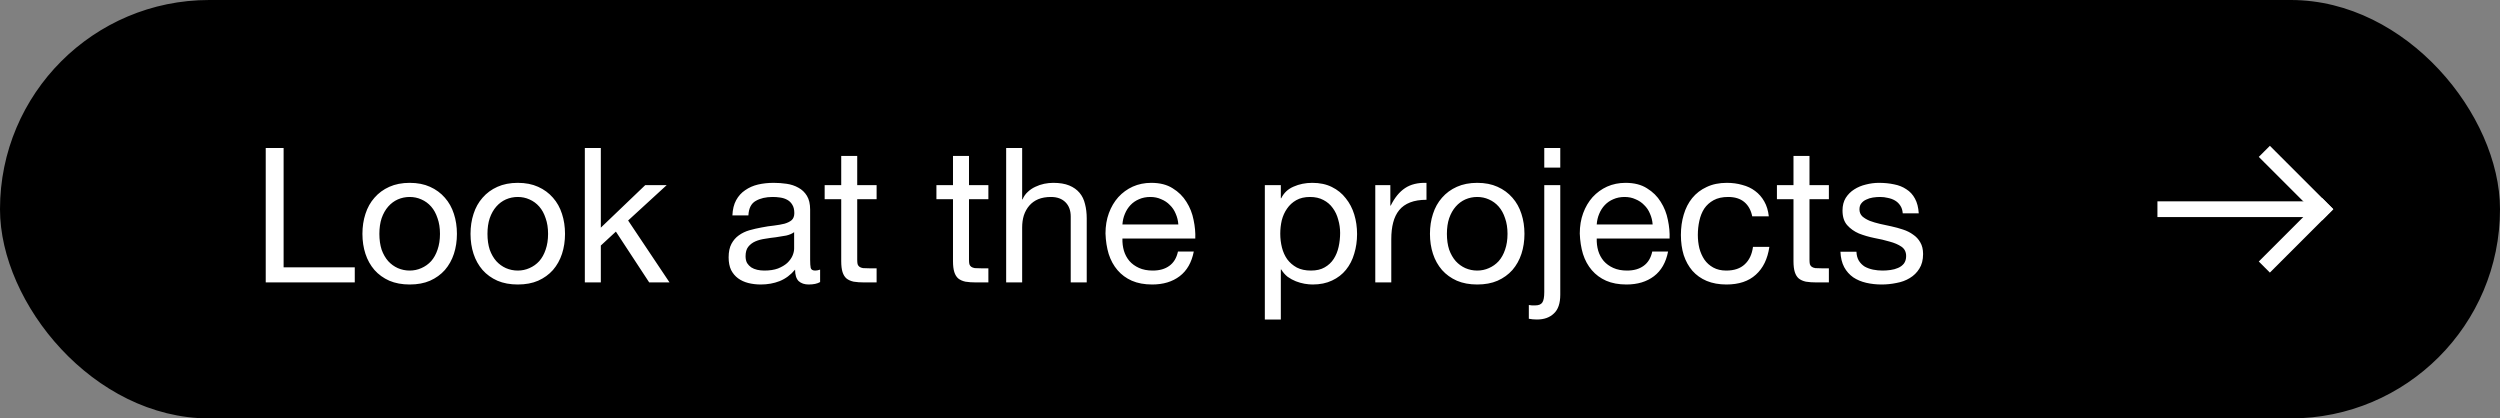
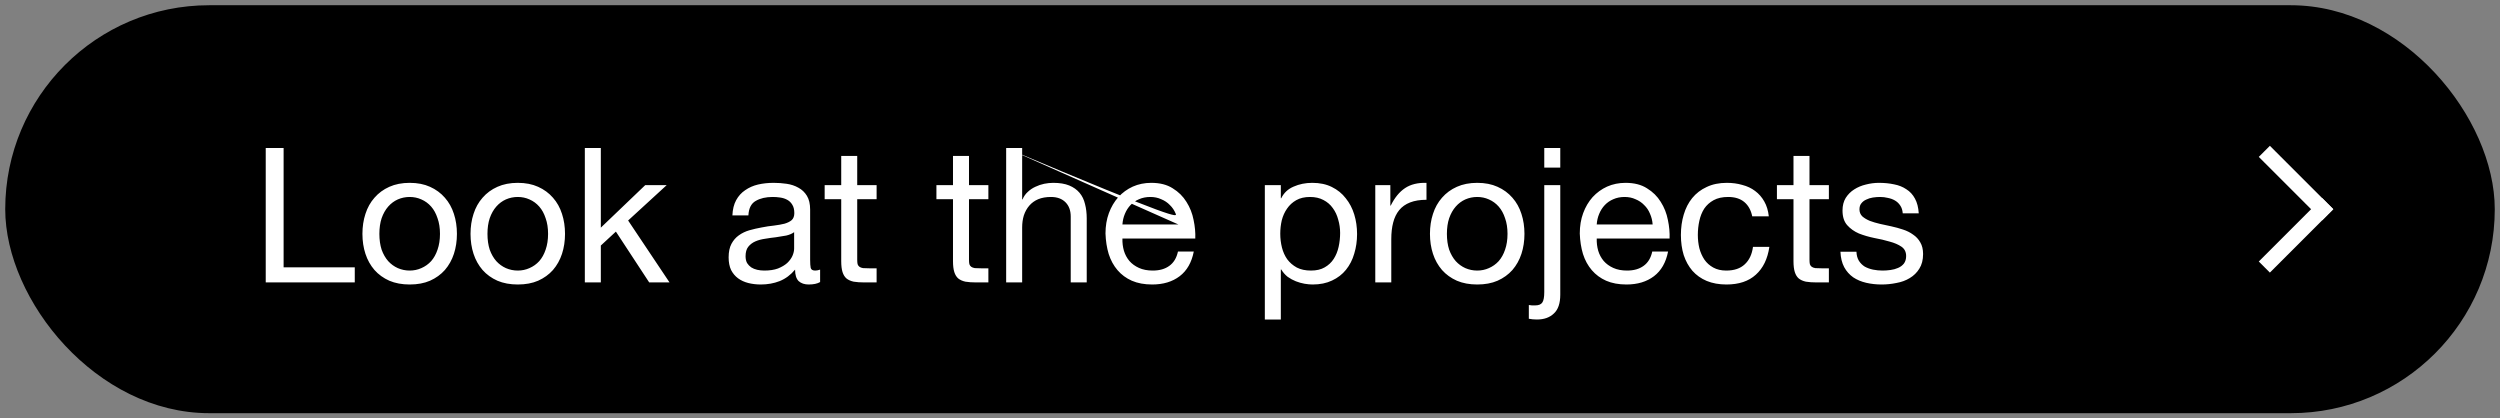
<svg xmlns="http://www.w3.org/2000/svg" width="239" height="40" viewBox="0 0 239 40" fill="none">
  <rect x="0" y="0" width="239" height="40" fill="#808080" stroke="none" />
  <rect x="0.5" y="0.5" width="238" height="39" rx="19.5" fill="black" />
-   <path d="M25.404 14.15H27.113V25.56H33.916V27H25.404V14.15ZM36.268 22.357C36.268 22.921 36.34 23.425 36.483 23.869C36.639 24.3 36.849 24.666 37.113 24.966C37.377 25.254 37.683 25.476 38.031 25.632C38.391 25.788 38.769 25.866 39.165 25.866C39.561 25.866 39.933 25.788 40.281 25.632C40.641 25.476 40.953 25.254 41.217 24.966C41.48 24.666 41.684 24.3 41.828 23.869C41.984 23.425 42.062 22.921 42.062 22.357C42.062 21.793 41.984 21.295 41.828 20.863C41.684 20.419 41.48 20.047 41.217 19.747C40.953 19.448 40.641 19.22 40.281 19.064C39.933 18.908 39.561 18.83 39.165 18.83C38.769 18.83 38.391 18.908 38.031 19.064C37.683 19.22 37.377 19.448 37.113 19.747C36.849 20.047 36.639 20.419 36.483 20.863C36.34 21.295 36.268 21.793 36.268 22.357ZM34.648 22.357C34.648 21.673 34.744 21.037 34.936 20.449C35.128 19.849 35.416 19.334 35.8 18.902C36.184 18.458 36.657 18.11 37.221 17.858C37.785 17.606 38.433 17.48 39.165 17.48C39.909 17.48 40.557 17.606 41.109 17.858C41.672 18.11 42.146 18.458 42.53 18.902C42.914 19.334 43.202 19.849 43.394 20.449C43.586 21.037 43.682 21.673 43.682 22.357C43.682 23.041 43.586 23.677 43.394 24.265C43.202 24.852 42.914 25.368 42.53 25.812C42.146 26.244 41.672 26.586 41.109 26.838C40.557 27.078 39.909 27.198 39.165 27.198C38.433 27.198 37.785 27.078 37.221 26.838C36.657 26.586 36.184 26.244 35.8 25.812C35.416 25.368 35.128 24.852 34.936 24.265C34.744 23.677 34.648 23.041 34.648 22.357ZM46.602 22.357C46.602 22.921 46.673 23.425 46.817 23.869C46.973 24.3 47.183 24.666 47.447 24.966C47.711 25.254 48.017 25.476 48.365 25.632C48.725 25.788 49.103 25.866 49.499 25.866C49.895 25.866 50.267 25.788 50.615 25.632C50.975 25.476 51.287 25.254 51.55 24.966C51.815 24.666 52.018 24.3 52.162 23.869C52.318 23.425 52.396 22.921 52.396 22.357C52.396 21.793 52.318 21.295 52.162 20.863C52.018 20.419 51.815 20.047 51.55 19.747C51.287 19.448 50.975 19.22 50.615 19.064C50.267 18.908 49.895 18.83 49.499 18.83C49.103 18.83 48.725 18.908 48.365 19.064C48.017 19.22 47.711 19.448 47.447 19.747C47.183 20.047 46.973 20.419 46.817 20.863C46.673 21.295 46.602 21.793 46.602 22.357ZM44.982 22.357C44.982 21.673 45.078 21.037 45.27 20.449C45.462 19.849 45.75 19.334 46.134 18.902C46.517 18.458 46.991 18.11 47.555 17.858C48.119 17.606 48.767 17.48 49.499 17.48C50.243 17.48 50.891 17.606 51.443 17.858C52.006 18.11 52.48 18.458 52.864 18.902C53.248 19.334 53.536 19.849 53.728 20.449C53.92 21.037 54.016 21.673 54.016 22.357C54.016 23.041 53.92 23.677 53.728 24.265C53.536 24.852 53.248 25.368 52.864 25.812C52.48 26.244 52.006 26.586 51.443 26.838C50.891 27.078 50.243 27.198 49.499 27.198C48.767 27.198 48.119 27.078 47.555 26.838C46.991 26.586 46.517 26.244 46.134 25.812C45.75 25.368 45.462 24.852 45.27 24.265C45.078 23.677 44.982 23.041 44.982 22.357ZM55.91 14.15H57.439V21.763L61.687 17.696H63.738L60.049 21.079L64.008 27H62.064L58.879 22.141L57.439 23.473V27H55.91V14.15ZM78.403 26.964C78.139 27.12 77.773 27.198 77.305 27.198C76.909 27.198 76.591 27.09 76.351 26.874C76.123 26.646 76.009 26.28 76.009 25.776C75.59 26.28 75.098 26.646 74.534 26.874C73.982 27.09 73.382 27.198 72.734 27.198C72.314 27.198 71.912 27.15 71.528 27.054C71.156 26.958 70.832 26.808 70.556 26.604C70.281 26.4 70.059 26.136 69.891 25.812C69.735 25.476 69.657 25.074 69.657 24.607C69.657 24.079 69.747 23.647 69.927 23.311C70.107 22.975 70.341 22.705 70.629 22.501C70.928 22.285 71.264 22.123 71.636 22.015C72.02 21.907 72.41 21.817 72.806 21.745C73.226 21.661 73.622 21.601 73.994 21.565C74.378 21.517 74.714 21.457 75.002 21.385C75.29 21.301 75.517 21.187 75.686 21.043C75.853 20.887 75.937 20.665 75.937 20.377C75.937 20.041 75.871 19.771 75.74 19.567C75.62 19.363 75.457 19.207 75.254 19.099C75.062 18.992 74.84 18.92 74.588 18.884C74.348 18.848 74.108 18.83 73.868 18.83C73.22 18.83 72.68 18.956 72.248 19.207C71.816 19.448 71.582 19.909 71.546 20.593H70.017C70.041 20.017 70.161 19.532 70.376 19.136C70.593 18.74 70.88 18.422 71.24 18.182C71.6 17.93 72.008 17.75 72.464 17.642C72.932 17.534 73.43 17.48 73.958 17.48C74.378 17.48 74.792 17.51 75.2 17.57C75.62 17.63 75.997 17.756 76.333 17.948C76.669 18.128 76.939 18.386 77.143 18.722C77.347 19.058 77.449 19.495 77.449 20.035V24.822C77.449 25.182 77.467 25.446 77.503 25.614C77.551 25.782 77.695 25.866 77.935 25.866C78.067 25.866 78.223 25.836 78.403 25.776V26.964ZM75.919 22.195C75.728 22.339 75.475 22.447 75.164 22.519C74.852 22.579 74.522 22.633 74.174 22.681C73.838 22.717 73.496 22.765 73.148 22.825C72.8 22.873 72.488 22.957 72.212 23.077C71.936 23.197 71.708 23.371 71.528 23.599C71.36 23.815 71.276 24.115 71.276 24.498C71.276 24.75 71.324 24.966 71.42 25.146C71.528 25.314 71.66 25.452 71.816 25.56C71.984 25.668 72.176 25.746 72.392 25.794C72.608 25.842 72.836 25.866 73.076 25.866C73.58 25.866 74.012 25.8 74.372 25.668C74.732 25.524 75.026 25.35 75.254 25.146C75.481 24.93 75.65 24.702 75.757 24.462C75.865 24.21 75.919 23.977 75.919 23.761V22.195ZM81.95 17.696H83.804V19.046H81.95V24.822C81.95 25.002 81.962 25.146 81.986 25.254C82.022 25.362 82.082 25.446 82.166 25.506C82.25 25.566 82.364 25.608 82.508 25.632C82.664 25.644 82.862 25.65 83.102 25.65H83.804V27H82.634C82.238 27 81.896 26.976 81.608 26.928C81.332 26.868 81.104 26.766 80.924 26.622C80.757 26.478 80.63 26.274 80.546 26.01C80.463 25.746 80.421 25.398 80.421 24.966V19.046H78.837V17.696H80.421V14.906H81.95V17.696ZM92.636 17.696H94.489V19.046H92.636V24.822C92.636 25.002 92.648 25.146 92.672 25.254C92.708 25.362 92.768 25.446 92.852 25.506C92.936 25.566 93.05 25.608 93.194 25.632C93.35 25.644 93.547 25.65 93.787 25.65H94.489V27H93.32C92.924 27 92.582 26.976 92.294 26.928C92.018 26.868 91.79 26.766 91.61 26.622C91.442 26.478 91.316 26.274 91.232 26.01C91.148 25.746 91.106 25.398 91.106 24.966V19.046H89.522V17.696H91.106V14.906H92.636V17.696ZM96.189 14.15H97.718V19.064H97.754C97.874 18.776 98.042 18.536 98.258 18.344C98.474 18.14 98.714 17.978 98.978 17.858C99.254 17.726 99.536 17.63 99.824 17.57C100.124 17.51 100.412 17.48 100.688 17.48C101.3 17.48 101.81 17.564 102.218 17.732C102.625 17.9 102.955 18.134 103.207 18.434C103.459 18.734 103.633 19.093 103.729 19.514C103.837 19.921 103.891 20.377 103.891 20.881V27H102.361V20.701C102.361 20.125 102.194 19.669 101.858 19.334C101.522 18.998 101.06 18.83 100.472 18.83C100.004 18.83 99.596 18.902 99.248 19.046C98.912 19.189 98.63 19.393 98.402 19.657C98.174 19.921 98 20.233 97.88 20.593C97.772 20.941 97.718 21.325 97.718 21.745V27H96.189V14.15ZM112.649 21.457C112.625 21.097 112.541 20.755 112.397 20.431C112.265 20.107 112.08 19.831 111.84 19.603C111.612 19.363 111.336 19.177 111.012 19.046C110.7 18.902 110.352 18.83 109.968 18.83C109.572 18.83 109.212 18.902 108.888 19.046C108.576 19.177 108.306 19.363 108.078 19.603C107.85 19.843 107.67 20.125 107.538 20.449C107.406 20.761 107.328 21.097 107.304 21.457H112.649ZM114.125 24.049C113.921 25.092 113.471 25.878 112.775 26.406C112.08 26.934 111.204 27.198 110.148 27.198C109.404 27.198 108.756 27.078 108.204 26.838C107.664 26.598 107.208 26.262 106.837 25.83C106.465 25.398 106.183 24.882 105.991 24.282C105.811 23.683 105.709 23.029 105.685 22.321C105.685 21.613 105.793 20.965 106.009 20.377C106.225 19.789 106.525 19.279 106.909 18.848C107.304 18.416 107.766 18.08 108.294 17.84C108.834 17.6 109.422 17.48 110.058 17.48C110.886 17.48 111.57 17.654 112.11 18.002C112.661 18.338 113.099 18.77 113.423 19.297C113.759 19.825 113.987 20.401 114.107 21.025C114.239 21.649 114.293 22.243 114.269 22.807H107.304C107.292 23.215 107.34 23.605 107.448 23.977C107.556 24.337 107.73 24.66 107.97 24.948C108.21 25.224 108.516 25.446 108.888 25.614C109.26 25.782 109.698 25.866 110.202 25.866C110.85 25.866 111.378 25.716 111.786 25.416C112.206 25.116 112.481 24.66 112.613 24.049H114.125ZM120.918 17.696H122.447V18.956H122.483C122.735 18.44 123.131 18.068 123.671 17.84C124.211 17.6 124.805 17.48 125.453 17.48C126.173 17.48 126.796 17.612 127.324 17.876C127.864 18.14 128.308 18.5 128.656 18.956C129.016 19.399 129.286 19.915 129.466 20.503C129.646 21.091 129.736 21.715 129.736 22.375C129.736 23.035 129.646 23.659 129.466 24.247C129.298 24.834 129.034 25.35 128.674 25.794C128.326 26.226 127.882 26.568 127.342 26.82C126.814 27.072 126.197 27.198 125.489 27.198C125.261 27.198 125.003 27.174 124.715 27.126C124.439 27.078 124.163 27 123.887 26.892C123.611 26.784 123.347 26.64 123.095 26.46C122.855 26.268 122.651 26.034 122.483 25.758H122.447V30.545H120.918V17.696ZM128.116 22.267C128.116 21.835 128.056 21.415 127.936 21.007C127.828 20.587 127.654 20.215 127.414 19.891C127.186 19.567 126.886 19.309 126.514 19.117C126.155 18.926 125.729 18.83 125.237 18.83C124.721 18.83 124.283 18.932 123.923 19.136C123.563 19.34 123.269 19.609 123.041 19.945C122.813 20.269 122.645 20.641 122.537 21.061C122.441 21.481 122.393 21.907 122.393 22.339C122.393 22.795 122.447 23.239 122.555 23.671C122.663 24.091 122.831 24.462 123.059 24.786C123.299 25.11 123.605 25.374 123.977 25.578C124.349 25.77 124.799 25.866 125.327 25.866C125.855 25.866 126.292 25.764 126.64 25.56C127 25.356 127.288 25.086 127.504 24.75C127.72 24.415 127.876 24.031 127.972 23.599C128.068 23.167 128.116 22.723 128.116 22.267ZM131.477 17.696H132.917V19.657H132.953C133.325 18.902 133.781 18.344 134.321 17.984C134.861 17.624 135.545 17.456 136.372 17.48V19.099C135.761 19.099 135.239 19.183 134.807 19.352C134.375 19.52 134.027 19.765 133.763 20.089C133.499 20.413 133.307 20.809 133.187 21.277C133.067 21.733 133.007 22.261 133.007 22.861V27H131.477V17.696ZM138.324 22.357C138.324 22.921 138.396 23.425 138.54 23.869C138.696 24.3 138.906 24.666 139.17 24.966C139.434 25.254 139.74 25.476 140.087 25.632C140.447 25.788 140.825 25.866 141.221 25.866C141.617 25.866 141.989 25.788 142.337 25.632C142.697 25.476 143.009 25.254 143.273 24.966C143.537 24.666 143.741 24.3 143.885 23.869C144.041 23.425 144.119 22.921 144.119 22.357C144.119 21.793 144.041 21.295 143.885 20.863C143.741 20.419 143.537 20.047 143.273 19.747C143.009 19.448 142.697 19.22 142.337 19.064C141.989 18.908 141.617 18.83 141.221 18.83C140.825 18.83 140.447 18.908 140.087 19.064C139.74 19.22 139.434 19.448 139.17 19.747C138.906 20.047 138.696 20.419 138.54 20.863C138.396 21.295 138.324 21.793 138.324 22.357ZM136.704 22.357C136.704 21.673 136.8 21.037 136.992 20.449C137.184 19.849 137.472 19.334 137.856 18.902C138.24 18.458 138.714 18.11 139.278 17.858C139.841 17.606 140.489 17.48 141.221 17.48C141.965 17.48 142.613 17.606 143.165 17.858C143.729 18.11 144.203 18.458 144.587 18.902C144.97 19.334 145.258 19.849 145.45 20.449C145.642 21.037 145.738 21.673 145.738 22.357C145.738 23.041 145.642 23.677 145.45 24.265C145.258 24.852 144.97 25.368 144.587 25.812C144.203 26.244 143.729 26.586 143.165 26.838C142.613 27.078 141.965 27.198 141.221 27.198C140.489 27.198 139.841 27.078 139.278 26.838C138.714 26.586 138.24 26.244 137.856 25.812C137.472 25.368 137.184 24.852 136.992 24.265C136.8 23.677 136.704 23.041 136.704 22.357ZM149.162 16.022H147.632V14.15H149.162V16.022ZM149.162 28.17C149.162 28.998 148.958 29.598 148.55 29.969C148.154 30.353 147.614 30.545 146.93 30.545C146.654 30.545 146.396 30.521 146.156 30.473V29.16C146.216 29.172 146.27 29.178 146.318 29.178C146.354 29.19 146.396 29.196 146.444 29.196H146.768C147.104 29.196 147.332 29.1 147.452 28.908C147.572 28.728 147.632 28.398 147.632 27.918V17.696H149.162V28.17ZM157.992 21.457C157.968 21.097 157.884 20.755 157.74 20.431C157.608 20.107 157.422 19.831 157.182 19.603C156.954 19.363 156.678 19.177 156.354 19.046C156.043 18.902 155.695 18.83 155.311 18.83C154.915 18.83 154.555 18.902 154.231 19.046C153.919 19.177 153.649 19.363 153.421 19.603C153.193 19.843 153.013 20.125 152.881 20.449C152.749 20.761 152.671 21.097 152.647 21.457H157.992ZM159.468 24.049C159.264 25.092 158.814 25.878 158.118 26.406C157.422 26.934 156.546 27.198 155.491 27.198C154.747 27.198 154.099 27.078 153.547 26.838C153.007 26.598 152.551 26.262 152.179 25.83C151.807 25.398 151.525 24.882 151.333 24.282C151.153 23.683 151.051 23.029 151.027 22.321C151.027 21.613 151.135 20.965 151.351 20.377C151.567 19.789 151.867 19.279 152.251 18.848C152.647 18.416 153.109 18.08 153.637 17.84C154.177 17.6 154.765 17.48 155.401 17.48C156.228 17.48 156.912 17.654 157.452 18.002C158.004 18.338 158.442 18.77 158.766 19.297C159.102 19.825 159.33 20.401 159.45 21.025C159.582 21.649 159.636 22.243 159.612 22.807H152.647C152.635 23.215 152.683 23.605 152.791 23.977C152.899 24.337 153.073 24.66 153.313 24.948C153.553 25.224 153.859 25.446 154.231 25.614C154.603 25.782 155.041 25.866 155.545 25.866C156.192 25.866 156.72 25.716 157.128 25.416C157.548 25.116 157.824 24.66 157.956 24.049H159.468ZM167.514 20.683C167.394 20.095 167.142 19.639 166.758 19.316C166.374 18.992 165.859 18.83 165.211 18.83C164.659 18.83 164.197 18.932 163.825 19.136C163.453 19.34 163.153 19.609 162.925 19.945C162.709 20.281 162.553 20.671 162.457 21.115C162.361 21.547 162.313 21.997 162.313 22.465C162.313 22.897 162.361 23.317 162.457 23.725C162.565 24.133 162.727 24.498 162.943 24.822C163.159 25.134 163.441 25.386 163.789 25.578C164.137 25.77 164.551 25.866 165.031 25.866C165.787 25.866 166.374 25.668 166.794 25.272C167.226 24.876 167.49 24.319 167.586 23.599H169.152C168.984 24.75 168.552 25.638 167.856 26.262C167.172 26.886 166.236 27.198 165.049 27.198C164.341 27.198 163.711 27.084 163.159 26.856C162.619 26.628 162.163 26.304 161.791 25.884C161.431 25.464 161.155 24.966 160.964 24.39C160.784 23.803 160.694 23.161 160.694 22.465C160.694 21.769 160.784 21.121 160.964 20.521C161.143 19.909 161.413 19.381 161.773 18.938C162.145 18.482 162.607 18.128 163.159 17.876C163.711 17.612 164.353 17.48 165.085 17.48C165.613 17.48 166.105 17.546 166.56 17.678C167.028 17.798 167.436 17.99 167.784 18.254C168.144 18.518 168.438 18.854 168.666 19.262C168.894 19.657 169.038 20.131 169.098 20.683H167.514ZM172.987 17.696H174.841V19.046H172.987V24.822C172.987 25.002 172.999 25.146 173.023 25.254C173.059 25.362 173.119 25.446 173.203 25.506C173.287 25.566 173.401 25.608 173.545 25.632C173.701 25.644 173.899 25.65 174.139 25.65H174.841V27H173.671C173.275 27 172.933 26.976 172.645 26.928C172.369 26.868 172.141 26.766 171.961 26.622C171.793 26.478 171.667 26.274 171.583 26.01C171.499 25.746 171.457 25.398 171.457 24.966V19.046H169.874V17.696H171.457V14.906H172.987V17.696ZM177.476 24.067C177.488 24.402 177.566 24.691 177.71 24.93C177.854 25.158 178.04 25.344 178.268 25.488C178.508 25.62 178.772 25.716 179.06 25.776C179.36 25.836 179.666 25.866 179.978 25.866C180.217 25.866 180.469 25.848 180.733 25.812C180.997 25.776 181.237 25.71 181.453 25.614C181.681 25.518 181.867 25.38 182.011 25.2C182.155 25.008 182.227 24.768 182.227 24.48C182.227 24.085 182.077 23.785 181.777 23.581C181.477 23.377 181.099 23.215 180.643 23.095C180.199 22.963 179.714 22.849 179.186 22.753C178.658 22.645 178.166 22.501 177.71 22.321C177.266 22.129 176.894 21.865 176.594 21.529C176.294 21.193 176.144 20.725 176.144 20.125C176.144 19.657 176.246 19.256 176.45 18.92C176.666 18.584 176.936 18.314 177.26 18.11C177.596 17.894 177.968 17.738 178.376 17.642C178.796 17.534 179.21 17.48 179.618 17.48C180.145 17.48 180.631 17.528 181.075 17.624C181.519 17.708 181.909 17.864 182.245 18.092C182.593 18.308 182.869 18.608 183.073 18.992C183.277 19.363 183.397 19.831 183.433 20.395H181.903C181.879 20.095 181.801 19.849 181.669 19.657C181.537 19.453 181.369 19.291 181.165 19.172C180.961 19.052 180.733 18.968 180.481 18.92C180.241 18.86 179.995 18.83 179.744 18.83C179.516 18.83 179.282 18.848 179.042 18.884C178.814 18.92 178.604 18.986 178.412 19.081C178.22 19.166 178.064 19.285 177.944 19.442C177.824 19.585 177.764 19.777 177.764 20.017C177.764 20.281 177.854 20.503 178.034 20.683C178.226 20.851 178.466 20.995 178.754 21.115C179.042 21.223 179.366 21.319 179.726 21.403C180.085 21.475 180.445 21.553 180.805 21.637C181.189 21.721 181.561 21.823 181.921 21.943C182.293 22.063 182.617 22.225 182.893 22.429C183.181 22.621 183.409 22.867 183.577 23.167C183.757 23.467 183.847 23.839 183.847 24.282C183.847 24.846 183.727 25.314 183.487 25.686C183.259 26.058 182.953 26.358 182.569 26.586C182.197 26.814 181.771 26.97 181.291 27.054C180.823 27.15 180.355 27.198 179.888 27.198C179.372 27.198 178.88 27.144 178.412 27.036C177.944 26.928 177.53 26.754 177.17 26.514C176.81 26.262 176.522 25.938 176.306 25.542C176.09 25.134 175.97 24.642 175.946 24.067H177.476Z" fill="white" />
-   <path d="M221 20H207" stroke="white" stroke-width="1.5" stroke-linecap="square" stroke-linejoin="round" />
+   <path d="M25.404 14.15H27.113V25.56H33.916V27H25.404V14.15ZM36.268 22.357C36.268 22.921 36.34 23.425 36.483 23.869C36.639 24.3 36.849 24.666 37.113 24.966C37.377 25.254 37.683 25.476 38.031 25.632C38.391 25.788 38.769 25.866 39.165 25.866C39.561 25.866 39.933 25.788 40.281 25.632C40.641 25.476 40.953 25.254 41.217 24.966C41.48 24.666 41.684 24.3 41.828 23.869C41.984 23.425 42.062 22.921 42.062 22.357C42.062 21.793 41.984 21.295 41.828 20.863C41.684 20.419 41.48 20.047 41.217 19.747C40.953 19.448 40.641 19.22 40.281 19.064C39.933 18.908 39.561 18.83 39.165 18.83C38.769 18.83 38.391 18.908 38.031 19.064C37.683 19.22 37.377 19.448 37.113 19.747C36.849 20.047 36.639 20.419 36.483 20.863C36.34 21.295 36.268 21.793 36.268 22.357ZM34.648 22.357C34.648 21.673 34.744 21.037 34.936 20.449C35.128 19.849 35.416 19.334 35.8 18.902C36.184 18.458 36.657 18.11 37.221 17.858C37.785 17.606 38.433 17.48 39.165 17.48C39.909 17.48 40.557 17.606 41.109 17.858C41.672 18.11 42.146 18.458 42.53 18.902C42.914 19.334 43.202 19.849 43.394 20.449C43.586 21.037 43.682 21.673 43.682 22.357C43.682 23.041 43.586 23.677 43.394 24.265C43.202 24.852 42.914 25.368 42.53 25.812C42.146 26.244 41.672 26.586 41.109 26.838C40.557 27.078 39.909 27.198 39.165 27.198C38.433 27.198 37.785 27.078 37.221 26.838C36.657 26.586 36.184 26.244 35.8 25.812C35.416 25.368 35.128 24.852 34.936 24.265C34.744 23.677 34.648 23.041 34.648 22.357ZM46.602 22.357C46.602 22.921 46.673 23.425 46.817 23.869C46.973 24.3 47.183 24.666 47.447 24.966C47.711 25.254 48.017 25.476 48.365 25.632C48.725 25.788 49.103 25.866 49.499 25.866C49.895 25.866 50.267 25.788 50.615 25.632C50.975 25.476 51.287 25.254 51.55 24.966C51.815 24.666 52.018 24.3 52.162 23.869C52.318 23.425 52.396 22.921 52.396 22.357C52.396 21.793 52.318 21.295 52.162 20.863C52.018 20.419 51.815 20.047 51.55 19.747C51.287 19.448 50.975 19.22 50.615 19.064C50.267 18.908 49.895 18.83 49.499 18.83C49.103 18.83 48.725 18.908 48.365 19.064C48.017 19.22 47.711 19.448 47.447 19.747C47.183 20.047 46.973 20.419 46.817 20.863C46.673 21.295 46.602 21.793 46.602 22.357ZM44.982 22.357C44.982 21.673 45.078 21.037 45.27 20.449C45.462 19.849 45.75 19.334 46.134 18.902C46.517 18.458 46.991 18.11 47.555 17.858C48.119 17.606 48.767 17.48 49.499 17.48C50.243 17.48 50.891 17.606 51.443 17.858C52.006 18.11 52.48 18.458 52.864 18.902C53.248 19.334 53.536 19.849 53.728 20.449C53.92 21.037 54.016 21.673 54.016 22.357C54.016 23.041 53.92 23.677 53.728 24.265C53.536 24.852 53.248 25.368 52.864 25.812C52.48 26.244 52.006 26.586 51.443 26.838C50.891 27.078 50.243 27.198 49.499 27.198C48.767 27.198 48.119 27.078 47.555 26.838C46.991 26.586 46.517 26.244 46.134 25.812C45.75 25.368 45.462 24.852 45.27 24.265C45.078 23.677 44.982 23.041 44.982 22.357ZM55.91 14.15H57.439V21.763L61.687 17.696H63.738L60.049 21.079L64.008 27H62.064L58.879 22.141L57.439 23.473V27H55.91V14.15ZM78.403 26.964C78.139 27.12 77.773 27.198 77.305 27.198C76.909 27.198 76.591 27.09 76.351 26.874C76.123 26.646 76.009 26.28 76.009 25.776C75.59 26.28 75.098 26.646 74.534 26.874C73.982 27.09 73.382 27.198 72.734 27.198C72.314 27.198 71.912 27.15 71.528 27.054C71.156 26.958 70.832 26.808 70.556 26.604C70.281 26.4 70.059 26.136 69.891 25.812C69.735 25.476 69.657 25.074 69.657 24.607C69.657 24.079 69.747 23.647 69.927 23.311C70.107 22.975 70.341 22.705 70.629 22.501C70.928 22.285 71.264 22.123 71.636 22.015C72.02 21.907 72.41 21.817 72.806 21.745C73.226 21.661 73.622 21.601 73.994 21.565C74.378 21.517 74.714 21.457 75.002 21.385C75.29 21.301 75.517 21.187 75.686 21.043C75.853 20.887 75.937 20.665 75.937 20.377C75.937 20.041 75.871 19.771 75.74 19.567C75.62 19.363 75.457 19.207 75.254 19.099C75.062 18.992 74.84 18.92 74.588 18.884C74.348 18.848 74.108 18.83 73.868 18.83C73.22 18.83 72.68 18.956 72.248 19.207C71.816 19.448 71.582 19.909 71.546 20.593H70.017C70.041 20.017 70.161 19.532 70.376 19.136C70.593 18.74 70.88 18.422 71.24 18.182C71.6 17.93 72.008 17.75 72.464 17.642C72.932 17.534 73.43 17.48 73.958 17.48C74.378 17.48 74.792 17.51 75.2 17.57C75.62 17.63 75.997 17.756 76.333 17.948C76.669 18.128 76.939 18.386 77.143 18.722C77.347 19.058 77.449 19.495 77.449 20.035V24.822C77.449 25.182 77.467 25.446 77.503 25.614C77.551 25.782 77.695 25.866 77.935 25.866C78.067 25.866 78.223 25.836 78.403 25.776V26.964ZM75.919 22.195C75.728 22.339 75.475 22.447 75.164 22.519C74.852 22.579 74.522 22.633 74.174 22.681C73.838 22.717 73.496 22.765 73.148 22.825C72.8 22.873 72.488 22.957 72.212 23.077C71.936 23.197 71.708 23.371 71.528 23.599C71.36 23.815 71.276 24.115 71.276 24.498C71.276 24.75 71.324 24.966 71.42 25.146C71.528 25.314 71.66 25.452 71.816 25.56C71.984 25.668 72.176 25.746 72.392 25.794C72.608 25.842 72.836 25.866 73.076 25.866C73.58 25.866 74.012 25.8 74.372 25.668C74.732 25.524 75.026 25.35 75.254 25.146C75.481 24.93 75.65 24.702 75.757 24.462C75.865 24.21 75.919 23.977 75.919 23.761V22.195ZM81.95 17.696H83.804V19.046H81.95V24.822C81.95 25.002 81.962 25.146 81.986 25.254C82.022 25.362 82.082 25.446 82.166 25.506C82.25 25.566 82.364 25.608 82.508 25.632C82.664 25.644 82.862 25.65 83.102 25.65H83.804V27H82.634C82.238 27 81.896 26.976 81.608 26.928C81.332 26.868 81.104 26.766 80.924 26.622C80.757 26.478 80.63 26.274 80.546 26.01C80.463 25.746 80.421 25.398 80.421 24.966V19.046H78.837V17.696H80.421V14.906H81.95V17.696ZM92.636 17.696H94.489V19.046H92.636V24.822C92.636 25.002 92.648 25.146 92.672 25.254C92.708 25.362 92.768 25.446 92.852 25.506C92.936 25.566 93.05 25.608 93.194 25.632C93.35 25.644 93.547 25.65 93.787 25.65H94.489V27H93.32C92.924 27 92.582 26.976 92.294 26.928C92.018 26.868 91.79 26.766 91.61 26.622C91.442 26.478 91.316 26.274 91.232 26.01C91.148 25.746 91.106 25.398 91.106 24.966V19.046H89.522V17.696H91.106V14.906H92.636V17.696ZM96.189 14.15H97.718V19.064H97.754C97.874 18.776 98.042 18.536 98.258 18.344C98.474 18.14 98.714 17.978 98.978 17.858C99.254 17.726 99.536 17.63 99.824 17.57C100.124 17.51 100.412 17.48 100.688 17.48C101.3 17.48 101.81 17.564 102.218 17.732C102.625 17.9 102.955 18.134 103.207 18.434C103.459 18.734 103.633 19.093 103.729 19.514C103.837 19.921 103.891 20.377 103.891 20.881V27H102.361V20.701C102.361 20.125 102.194 19.669 101.858 19.334C101.522 18.998 101.06 18.83 100.472 18.83C100.004 18.83 99.596 18.902 99.248 19.046C98.912 19.189 98.63 19.393 98.402 19.657C98.174 19.921 98 20.233 97.88 20.593C97.772 20.941 97.718 21.325 97.718 21.745V27H96.189V14.15ZC112.625 21.097 112.541 20.755 112.397 20.431C112.265 20.107 112.08 19.831 111.84 19.603C111.612 19.363 111.336 19.177 111.012 19.046C110.7 18.902 110.352 18.83 109.968 18.83C109.572 18.83 109.212 18.902 108.888 19.046C108.576 19.177 108.306 19.363 108.078 19.603C107.85 19.843 107.67 20.125 107.538 20.449C107.406 20.761 107.328 21.097 107.304 21.457H112.649ZM114.125 24.049C113.921 25.092 113.471 25.878 112.775 26.406C112.08 26.934 111.204 27.198 110.148 27.198C109.404 27.198 108.756 27.078 108.204 26.838C107.664 26.598 107.208 26.262 106.837 25.83C106.465 25.398 106.183 24.882 105.991 24.282C105.811 23.683 105.709 23.029 105.685 22.321C105.685 21.613 105.793 20.965 106.009 20.377C106.225 19.789 106.525 19.279 106.909 18.848C107.304 18.416 107.766 18.08 108.294 17.84C108.834 17.6 109.422 17.48 110.058 17.48C110.886 17.48 111.57 17.654 112.11 18.002C112.661 18.338 113.099 18.77 113.423 19.297C113.759 19.825 113.987 20.401 114.107 21.025C114.239 21.649 114.293 22.243 114.269 22.807H107.304C107.292 23.215 107.34 23.605 107.448 23.977C107.556 24.337 107.73 24.66 107.97 24.948C108.21 25.224 108.516 25.446 108.888 25.614C109.26 25.782 109.698 25.866 110.202 25.866C110.85 25.866 111.378 25.716 111.786 25.416C112.206 25.116 112.481 24.66 112.613 24.049H114.125ZM120.918 17.696H122.447V18.956H122.483C122.735 18.44 123.131 18.068 123.671 17.84C124.211 17.6 124.805 17.48 125.453 17.48C126.173 17.48 126.796 17.612 127.324 17.876C127.864 18.14 128.308 18.5 128.656 18.956C129.016 19.399 129.286 19.915 129.466 20.503C129.646 21.091 129.736 21.715 129.736 22.375C129.736 23.035 129.646 23.659 129.466 24.247C129.298 24.834 129.034 25.35 128.674 25.794C128.326 26.226 127.882 26.568 127.342 26.82C126.814 27.072 126.197 27.198 125.489 27.198C125.261 27.198 125.003 27.174 124.715 27.126C124.439 27.078 124.163 27 123.887 26.892C123.611 26.784 123.347 26.64 123.095 26.46C122.855 26.268 122.651 26.034 122.483 25.758H122.447V30.545H120.918V17.696ZM128.116 22.267C128.116 21.835 128.056 21.415 127.936 21.007C127.828 20.587 127.654 20.215 127.414 19.891C127.186 19.567 126.886 19.309 126.514 19.117C126.155 18.926 125.729 18.83 125.237 18.83C124.721 18.83 124.283 18.932 123.923 19.136C123.563 19.34 123.269 19.609 123.041 19.945C122.813 20.269 122.645 20.641 122.537 21.061C122.441 21.481 122.393 21.907 122.393 22.339C122.393 22.795 122.447 23.239 122.555 23.671C122.663 24.091 122.831 24.462 123.059 24.786C123.299 25.11 123.605 25.374 123.977 25.578C124.349 25.77 124.799 25.866 125.327 25.866C125.855 25.866 126.292 25.764 126.64 25.56C127 25.356 127.288 25.086 127.504 24.75C127.72 24.415 127.876 24.031 127.972 23.599C128.068 23.167 128.116 22.723 128.116 22.267ZM131.477 17.696H132.917V19.657H132.953C133.325 18.902 133.781 18.344 134.321 17.984C134.861 17.624 135.545 17.456 136.372 17.48V19.099C135.761 19.099 135.239 19.183 134.807 19.352C134.375 19.52 134.027 19.765 133.763 20.089C133.499 20.413 133.307 20.809 133.187 21.277C133.067 21.733 133.007 22.261 133.007 22.861V27H131.477V17.696ZM138.324 22.357C138.324 22.921 138.396 23.425 138.54 23.869C138.696 24.3 138.906 24.666 139.17 24.966C139.434 25.254 139.74 25.476 140.087 25.632C140.447 25.788 140.825 25.866 141.221 25.866C141.617 25.866 141.989 25.788 142.337 25.632C142.697 25.476 143.009 25.254 143.273 24.966C143.537 24.666 143.741 24.3 143.885 23.869C144.041 23.425 144.119 22.921 144.119 22.357C144.119 21.793 144.041 21.295 143.885 20.863C143.741 20.419 143.537 20.047 143.273 19.747C143.009 19.448 142.697 19.22 142.337 19.064C141.989 18.908 141.617 18.83 141.221 18.83C140.825 18.83 140.447 18.908 140.087 19.064C139.74 19.22 139.434 19.448 139.17 19.747C138.906 20.047 138.696 20.419 138.54 20.863C138.396 21.295 138.324 21.793 138.324 22.357ZM136.704 22.357C136.704 21.673 136.8 21.037 136.992 20.449C137.184 19.849 137.472 19.334 137.856 18.902C138.24 18.458 138.714 18.11 139.278 17.858C139.841 17.606 140.489 17.48 141.221 17.48C141.965 17.48 142.613 17.606 143.165 17.858C143.729 18.11 144.203 18.458 144.587 18.902C144.97 19.334 145.258 19.849 145.45 20.449C145.642 21.037 145.738 21.673 145.738 22.357C145.738 23.041 145.642 23.677 145.45 24.265C145.258 24.852 144.97 25.368 144.587 25.812C144.203 26.244 143.729 26.586 143.165 26.838C142.613 27.078 141.965 27.198 141.221 27.198C140.489 27.198 139.841 27.078 139.278 26.838C138.714 26.586 138.24 26.244 137.856 25.812C137.472 25.368 137.184 24.852 136.992 24.265C136.8 23.677 136.704 23.041 136.704 22.357ZM149.162 16.022H147.632V14.15H149.162V16.022ZM149.162 28.17C149.162 28.998 148.958 29.598 148.55 29.969C148.154 30.353 147.614 30.545 146.93 30.545C146.654 30.545 146.396 30.521 146.156 30.473V29.16C146.216 29.172 146.27 29.178 146.318 29.178C146.354 29.19 146.396 29.196 146.444 29.196H146.768C147.104 29.196 147.332 29.1 147.452 28.908C147.572 28.728 147.632 28.398 147.632 27.918V17.696H149.162V28.17ZM157.992 21.457C157.968 21.097 157.884 20.755 157.74 20.431C157.608 20.107 157.422 19.831 157.182 19.603C156.954 19.363 156.678 19.177 156.354 19.046C156.043 18.902 155.695 18.83 155.311 18.83C154.915 18.83 154.555 18.902 154.231 19.046C153.919 19.177 153.649 19.363 153.421 19.603C153.193 19.843 153.013 20.125 152.881 20.449C152.749 20.761 152.671 21.097 152.647 21.457H157.992ZM159.468 24.049C159.264 25.092 158.814 25.878 158.118 26.406C157.422 26.934 156.546 27.198 155.491 27.198C154.747 27.198 154.099 27.078 153.547 26.838C153.007 26.598 152.551 26.262 152.179 25.83C151.807 25.398 151.525 24.882 151.333 24.282C151.153 23.683 151.051 23.029 151.027 22.321C151.027 21.613 151.135 20.965 151.351 20.377C151.567 19.789 151.867 19.279 152.251 18.848C152.647 18.416 153.109 18.08 153.637 17.84C154.177 17.6 154.765 17.48 155.401 17.48C156.228 17.48 156.912 17.654 157.452 18.002C158.004 18.338 158.442 18.77 158.766 19.297C159.102 19.825 159.33 20.401 159.45 21.025C159.582 21.649 159.636 22.243 159.612 22.807H152.647C152.635 23.215 152.683 23.605 152.791 23.977C152.899 24.337 153.073 24.66 153.313 24.948C153.553 25.224 153.859 25.446 154.231 25.614C154.603 25.782 155.041 25.866 155.545 25.866C156.192 25.866 156.72 25.716 157.128 25.416C157.548 25.116 157.824 24.66 157.956 24.049H159.468ZM167.514 20.683C167.394 20.095 167.142 19.639 166.758 19.316C166.374 18.992 165.859 18.83 165.211 18.83C164.659 18.83 164.197 18.932 163.825 19.136C163.453 19.34 163.153 19.609 162.925 19.945C162.709 20.281 162.553 20.671 162.457 21.115C162.361 21.547 162.313 21.997 162.313 22.465C162.313 22.897 162.361 23.317 162.457 23.725C162.565 24.133 162.727 24.498 162.943 24.822C163.159 25.134 163.441 25.386 163.789 25.578C164.137 25.77 164.551 25.866 165.031 25.866C165.787 25.866 166.374 25.668 166.794 25.272C167.226 24.876 167.49 24.319 167.586 23.599H169.152C168.984 24.75 168.552 25.638 167.856 26.262C167.172 26.886 166.236 27.198 165.049 27.198C164.341 27.198 163.711 27.084 163.159 26.856C162.619 26.628 162.163 26.304 161.791 25.884C161.431 25.464 161.155 24.966 160.964 24.39C160.784 23.803 160.694 23.161 160.694 22.465C160.694 21.769 160.784 21.121 160.964 20.521C161.143 19.909 161.413 19.381 161.773 18.938C162.145 18.482 162.607 18.128 163.159 17.876C163.711 17.612 164.353 17.48 165.085 17.48C165.613 17.48 166.105 17.546 166.56 17.678C167.028 17.798 167.436 17.99 167.784 18.254C168.144 18.518 168.438 18.854 168.666 19.262C168.894 19.657 169.038 20.131 169.098 20.683H167.514ZM172.987 17.696H174.841V19.046H172.987V24.822C172.987 25.002 172.999 25.146 173.023 25.254C173.059 25.362 173.119 25.446 173.203 25.506C173.287 25.566 173.401 25.608 173.545 25.632C173.701 25.644 173.899 25.65 174.139 25.65H174.841V27H173.671C173.275 27 172.933 26.976 172.645 26.928C172.369 26.868 172.141 26.766 171.961 26.622C171.793 26.478 171.667 26.274 171.583 26.01C171.499 25.746 171.457 25.398 171.457 24.966V19.046H169.874V17.696H171.457V14.906H172.987V17.696ZM177.476 24.067C177.488 24.402 177.566 24.691 177.71 24.93C177.854 25.158 178.04 25.344 178.268 25.488C178.508 25.62 178.772 25.716 179.06 25.776C179.36 25.836 179.666 25.866 179.978 25.866C180.217 25.866 180.469 25.848 180.733 25.812C180.997 25.776 181.237 25.71 181.453 25.614C181.681 25.518 181.867 25.38 182.011 25.2C182.155 25.008 182.227 24.768 182.227 24.48C182.227 24.085 182.077 23.785 181.777 23.581C181.477 23.377 181.099 23.215 180.643 23.095C180.199 22.963 179.714 22.849 179.186 22.753C178.658 22.645 178.166 22.501 177.71 22.321C177.266 22.129 176.894 21.865 176.594 21.529C176.294 21.193 176.144 20.725 176.144 20.125C176.144 19.657 176.246 19.256 176.45 18.92C176.666 18.584 176.936 18.314 177.26 18.11C177.596 17.894 177.968 17.738 178.376 17.642C178.796 17.534 179.21 17.48 179.618 17.48C180.145 17.48 180.631 17.528 181.075 17.624C181.519 17.708 181.909 17.864 182.245 18.092C182.593 18.308 182.869 18.608 183.073 18.992C183.277 19.363 183.397 19.831 183.433 20.395H181.903C181.879 20.095 181.801 19.849 181.669 19.657C181.537 19.453 181.369 19.291 181.165 19.172C180.961 19.052 180.733 18.968 180.481 18.92C180.241 18.86 179.995 18.83 179.744 18.83C179.516 18.83 179.282 18.848 179.042 18.884C178.814 18.92 178.604 18.986 178.412 19.081C178.22 19.166 178.064 19.285 177.944 19.442C177.824 19.585 177.764 19.777 177.764 20.017C177.764 20.281 177.854 20.503 178.034 20.683C178.226 20.851 178.466 20.995 178.754 21.115C179.042 21.223 179.366 21.319 179.726 21.403C180.085 21.475 180.445 21.553 180.805 21.637C181.189 21.721 181.561 21.823 181.921 21.943C182.293 22.063 182.617 22.225 182.893 22.429C183.181 22.621 183.409 22.867 183.577 23.167C183.757 23.467 183.847 23.839 183.847 24.282C183.847 24.846 183.727 25.314 183.487 25.686C183.259 26.058 182.953 26.358 182.569 26.586C182.197 26.814 181.771 26.97 181.291 27.054C180.823 27.15 180.355 27.198 179.888 27.198C179.372 27.198 178.88 27.144 178.412 27.036C177.944 26.928 177.53 26.754 177.17 26.514C176.81 26.262 176.522 25.938 176.306 25.542C176.09 25.134 175.97 24.642 175.946 24.067H177.476Z" fill="white" />
  <path d="M217 25L222 20" stroke="white" stroke-width="1.5" stroke-linecap="square" stroke-linejoin="round" />
  <path d="M217 15L222 20" stroke="white" stroke-width="1.5" stroke-linecap="square" stroke-linejoin="round" />
-   <rect x="0.5" y="0.5" width="238" height="39" rx="19.5" stroke="black" />
</svg>